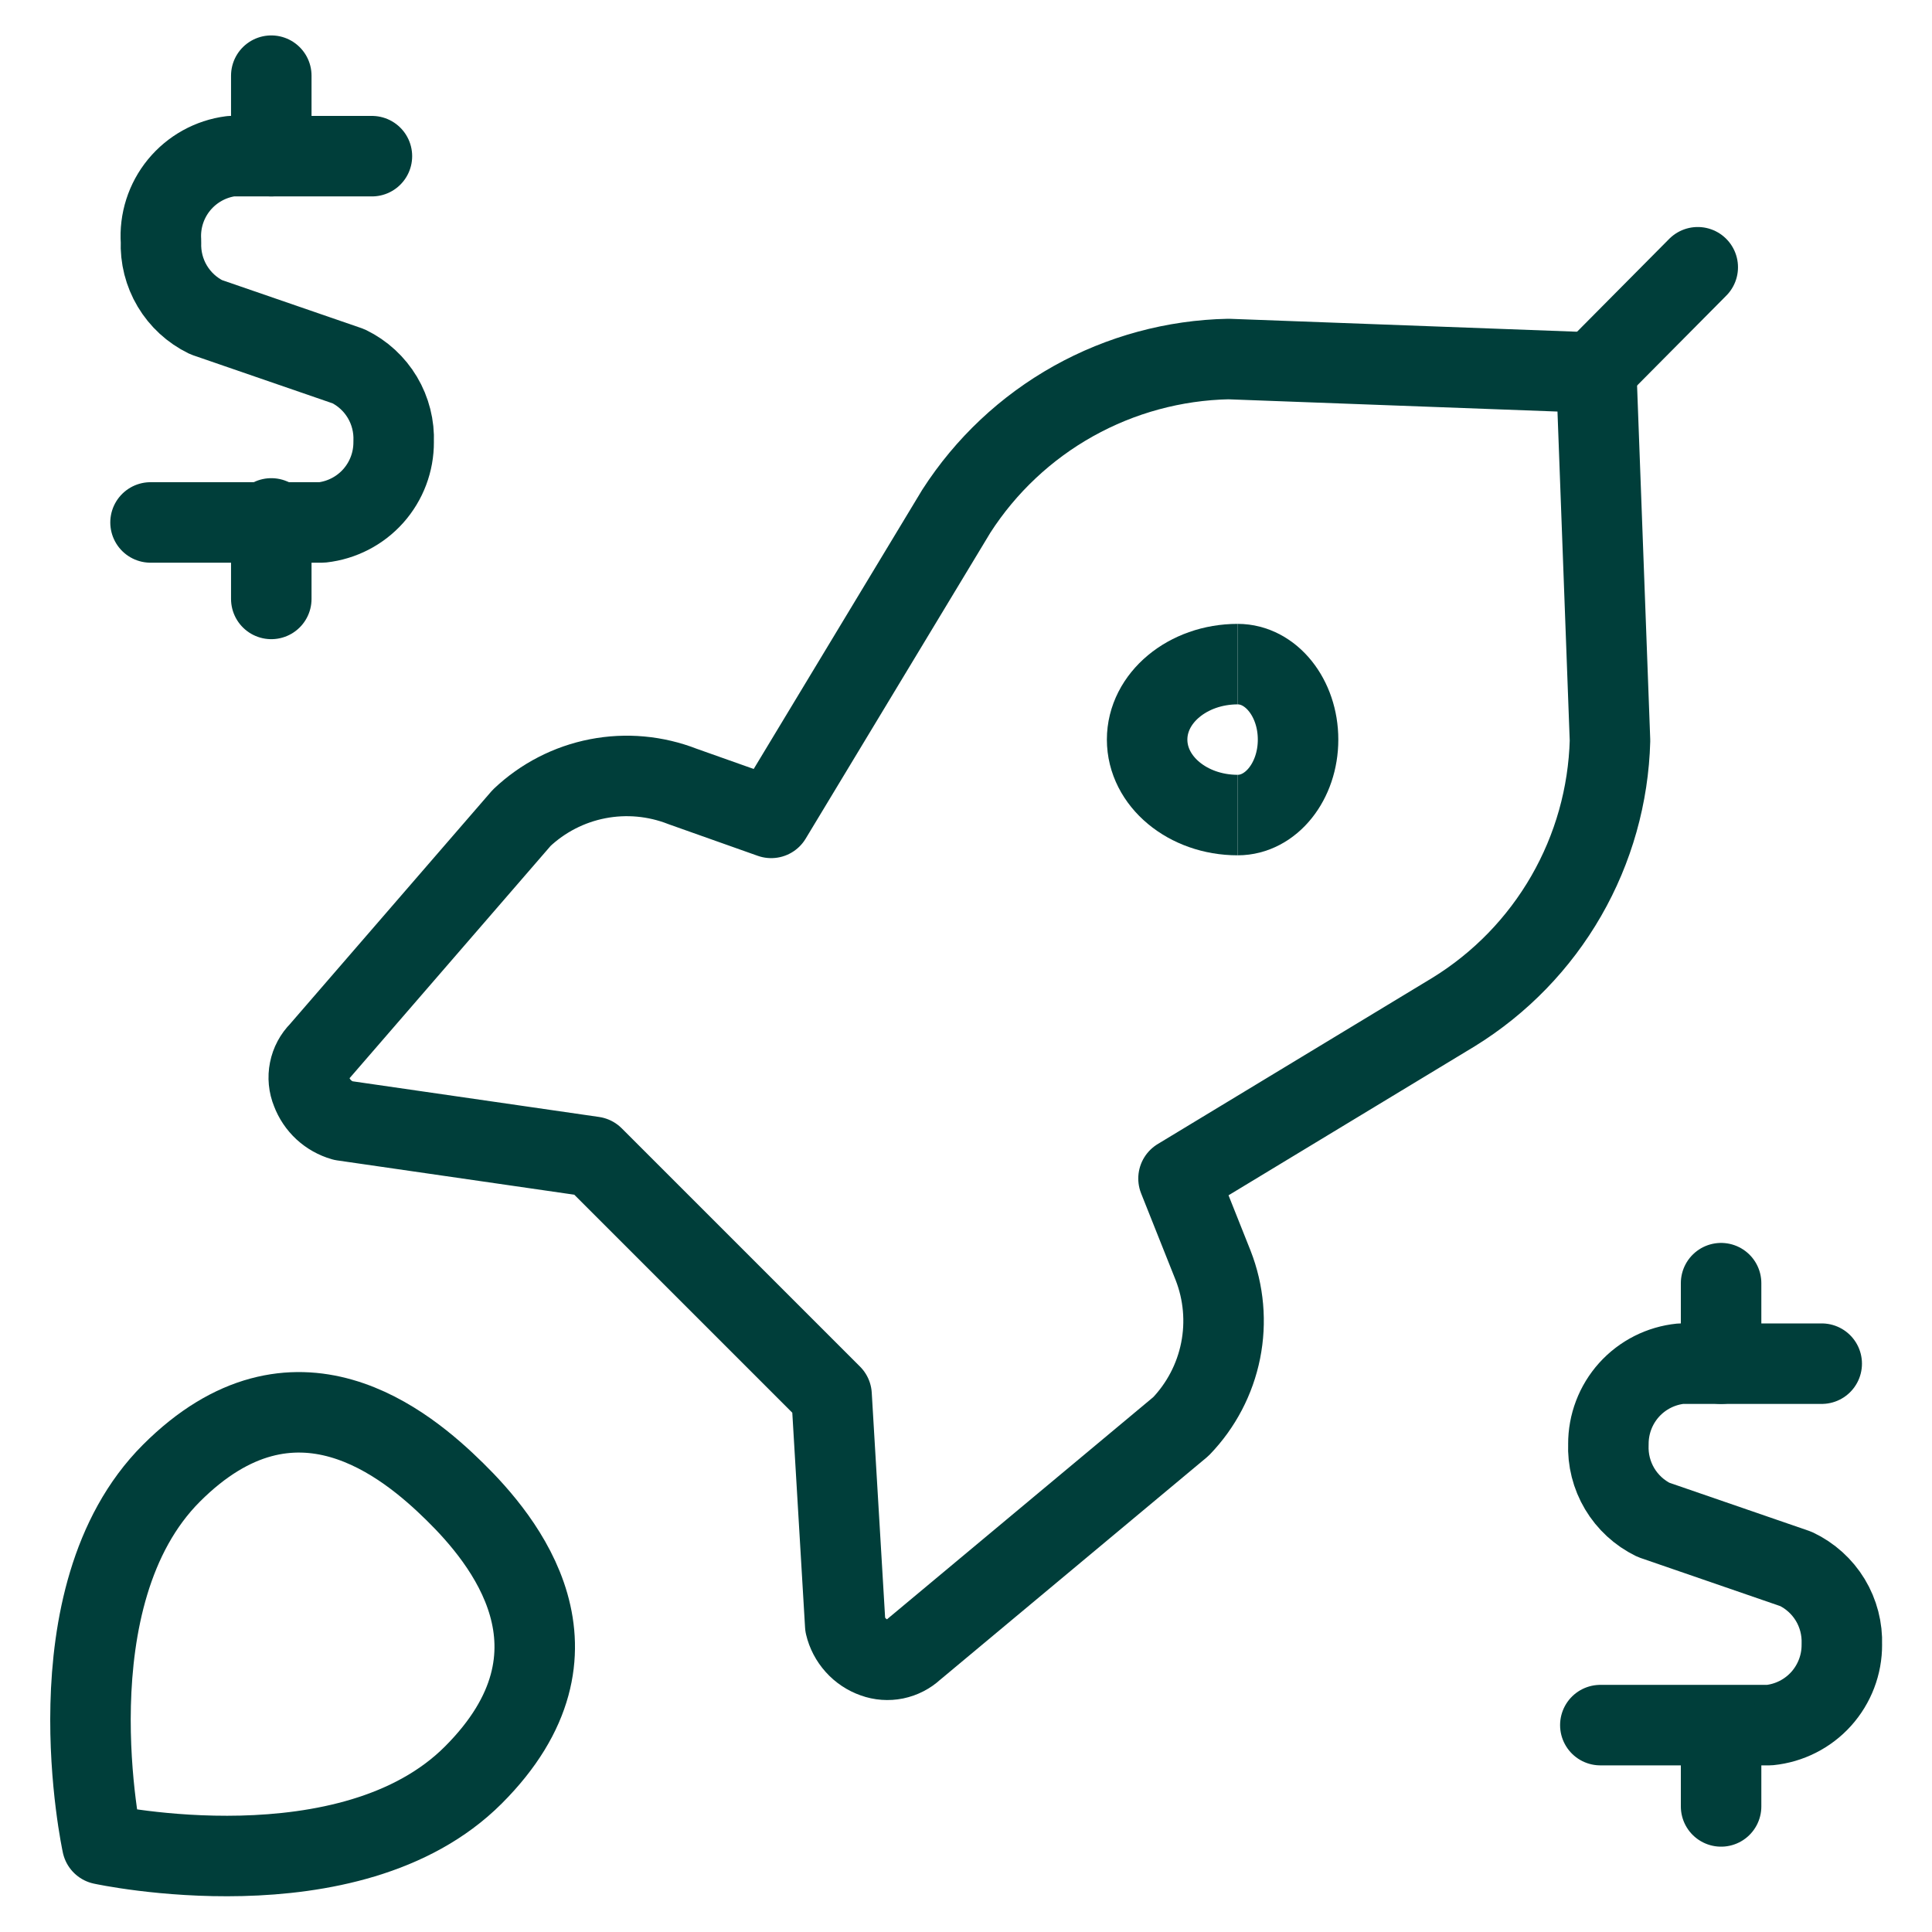
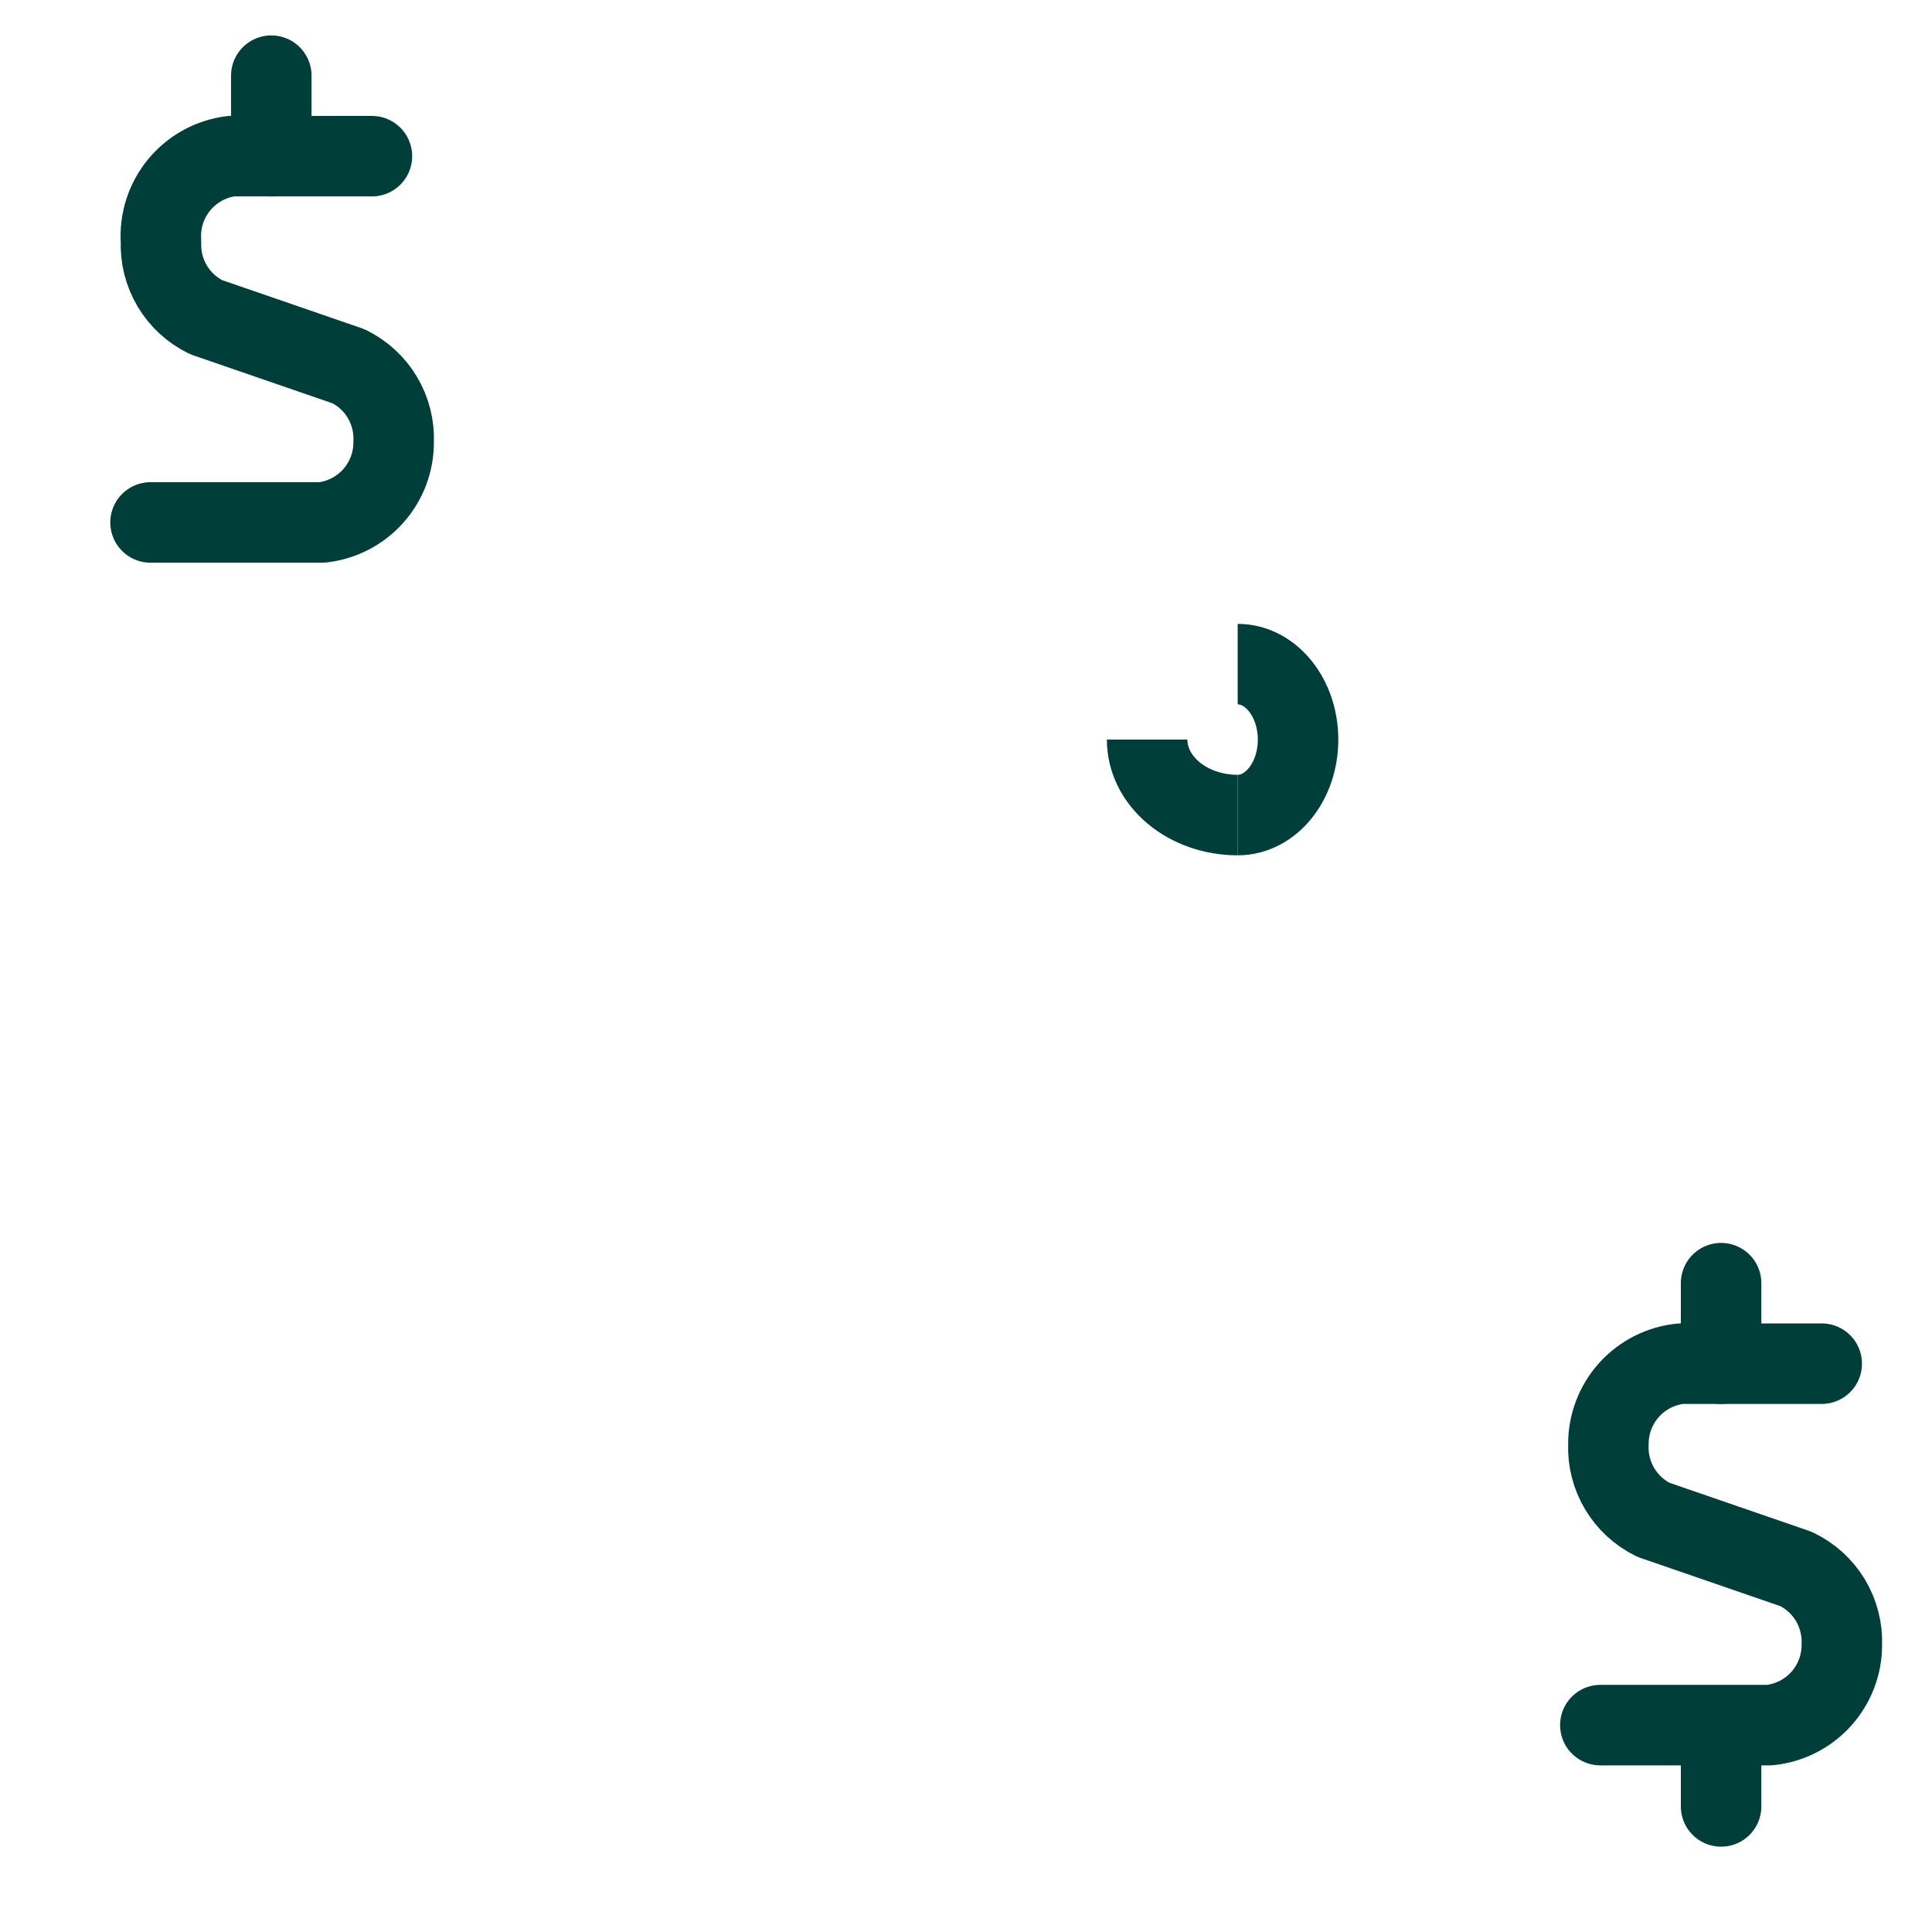
<svg xmlns="http://www.w3.org/2000/svg" width="48" height="48" viewBox="0 0 48 48" fill="none">
-   <path d="M11.76 44.1C8.7 47.16 2.54 45.82 2.54 45.82C2.54 45.82 1.2 39.66 4.26 36.6C7.32 33.54 10.1 35.88 11.3 37.06C12.5 38.24 14.84 41.02 11.76 44.1Z" stroke="#003E3A" stroke-width="2" stroke-linecap="round" stroke-linejoin="round" />
-   <path d="M39.58 9.26L42.18 6.64" stroke="#003E3A" stroke-width="2" stroke-linecap="round" stroke-linejoin="round" />
-   <path d="M20.66 34.66L21 40.38C21.043 40.563 21.132 40.732 21.258 40.872C21.383 41.012 21.542 41.118 21.72 41.18C21.886 41.24 22.065 41.253 22.238 41.218C22.411 41.182 22.571 41.1 22.7 40.98L29.34 35.44C29.842 34.919 30.184 34.266 30.326 33.557C30.468 32.848 30.403 32.113 30.14 31.44L29.28 29.28L36.12 25.14C37.275 24.427 38.235 23.437 38.912 22.261C39.59 21.084 39.963 19.757 40 18.4L39.66 9.26L30.52 8.92C29.17 8.948 27.847 9.307 26.668 9.966C25.489 10.625 24.491 11.564 23.76 12.7L19.16 20.32L16.96 19.54C16.288 19.277 15.555 19.21 14.847 19.348C14.138 19.486 13.484 19.823 12.96 20.32L7.94 26.12C7.812 26.248 7.724 26.412 7.689 26.59C7.653 26.768 7.671 26.952 7.74 27.12C7.805 27.293 7.909 27.448 8.044 27.573C8.18 27.698 8.343 27.789 8.52 27.84L14.74 28.74L20.66 34.66Z" stroke="#003E3A" stroke-width="2" stroke-linecap="round" stroke-linejoin="round" />
-   <path d="M30.75 20.25C29.507 20.25 28.5 19.411 28.5 18.375C28.5 17.34 29.507 16.5 30.75 16.5" stroke="#003E3A" stroke-width="2" />
+   <path d="M30.75 20.25C29.507 20.25 28.5 19.411 28.5 18.375" stroke="#003E3A" stroke-width="2" />
  <path d="M30.75 20.25C31.578 20.25 32.25 19.411 32.25 18.375C32.25 17.34 31.578 16.5 30.75 16.5" stroke="#003E3A" stroke-width="2" />
  <path d="M45.26 33.88H41.76C41.265 33.93 40.806 34.162 40.473 34.532C40.141 34.902 39.958 35.382 39.96 35.88C39.944 36.268 40.041 36.653 40.24 36.987C40.439 37.321 40.731 37.589 41.08 37.76L44.62 38.98C44.973 39.148 45.269 39.415 45.472 39.749C45.674 40.083 45.774 40.469 45.76 40.86C45.763 41.358 45.579 41.838 45.247 42.208C44.914 42.578 44.455 42.81 43.96 42.86H39.76" stroke="#003E3A" stroke-width="2" stroke-linecap="round" stroke-linejoin="round" />
  <path d="M42.76 33.88V31.88" stroke="#003E3A" stroke-width="2" stroke-linecap="round" stroke-linejoin="round" />
  <path d="M42.76 44.88V42.88" stroke="#003E3A" stroke-width="2" stroke-linecap="round" stroke-linejoin="round" />
  <path d="M9.24 3.88H5.74C5.234 3.945 4.773 4.201 4.449 4.595C4.126 4.989 3.965 5.491 4 6C3.984 6.388 4.081 6.773 4.28 7.107C4.479 7.441 4.771 7.709 5.12 7.88L8.66 9.1C9.009 9.271 9.301 9.539 9.5 9.873C9.699 10.207 9.796 10.592 9.78 10.98C9.783 11.474 9.603 11.952 9.274 12.322C8.945 12.691 8.491 12.925 8 12.98H3.74" stroke="#003E3A" stroke-width="2" stroke-linecap="round" stroke-linejoin="round" />
  <path d="M6.74 3.88V1.88" stroke="#003E3A" stroke-width="2" stroke-linecap="round" stroke-linejoin="round" />
-   <path d="M6.74 14.88V12.88" stroke="#003E3A" stroke-width="2" stroke-linecap="round" stroke-linejoin="round" />
</svg>